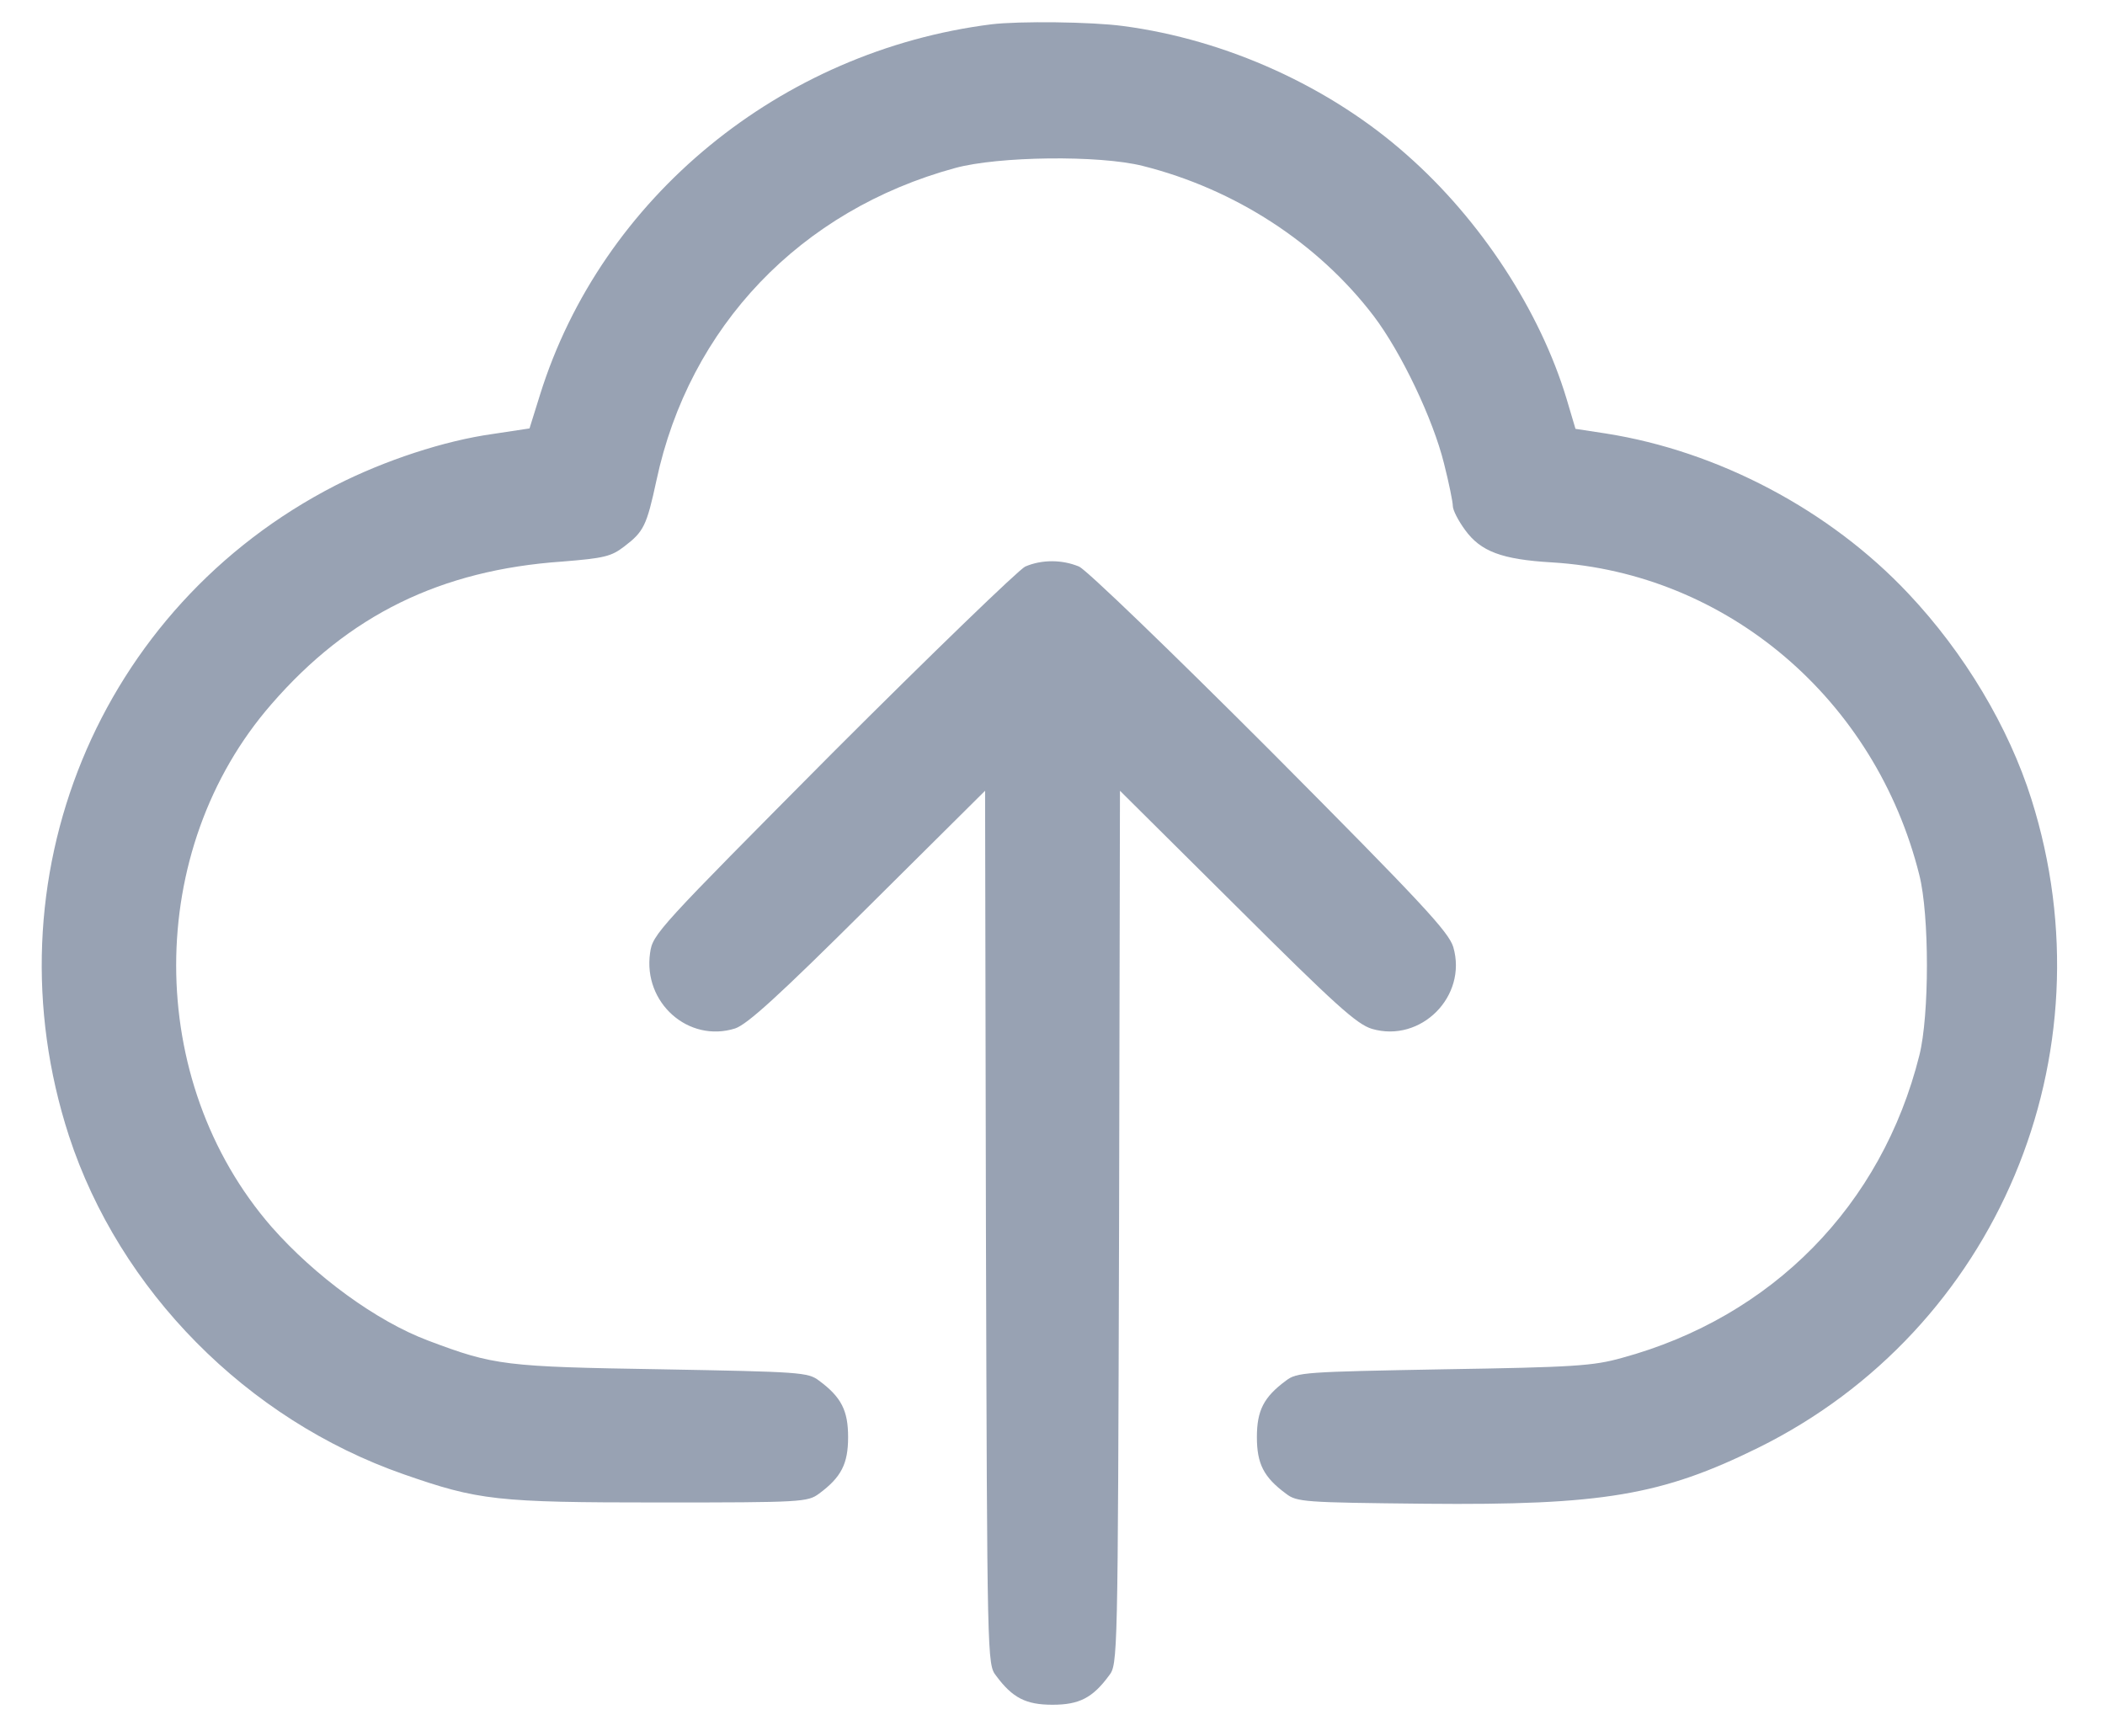
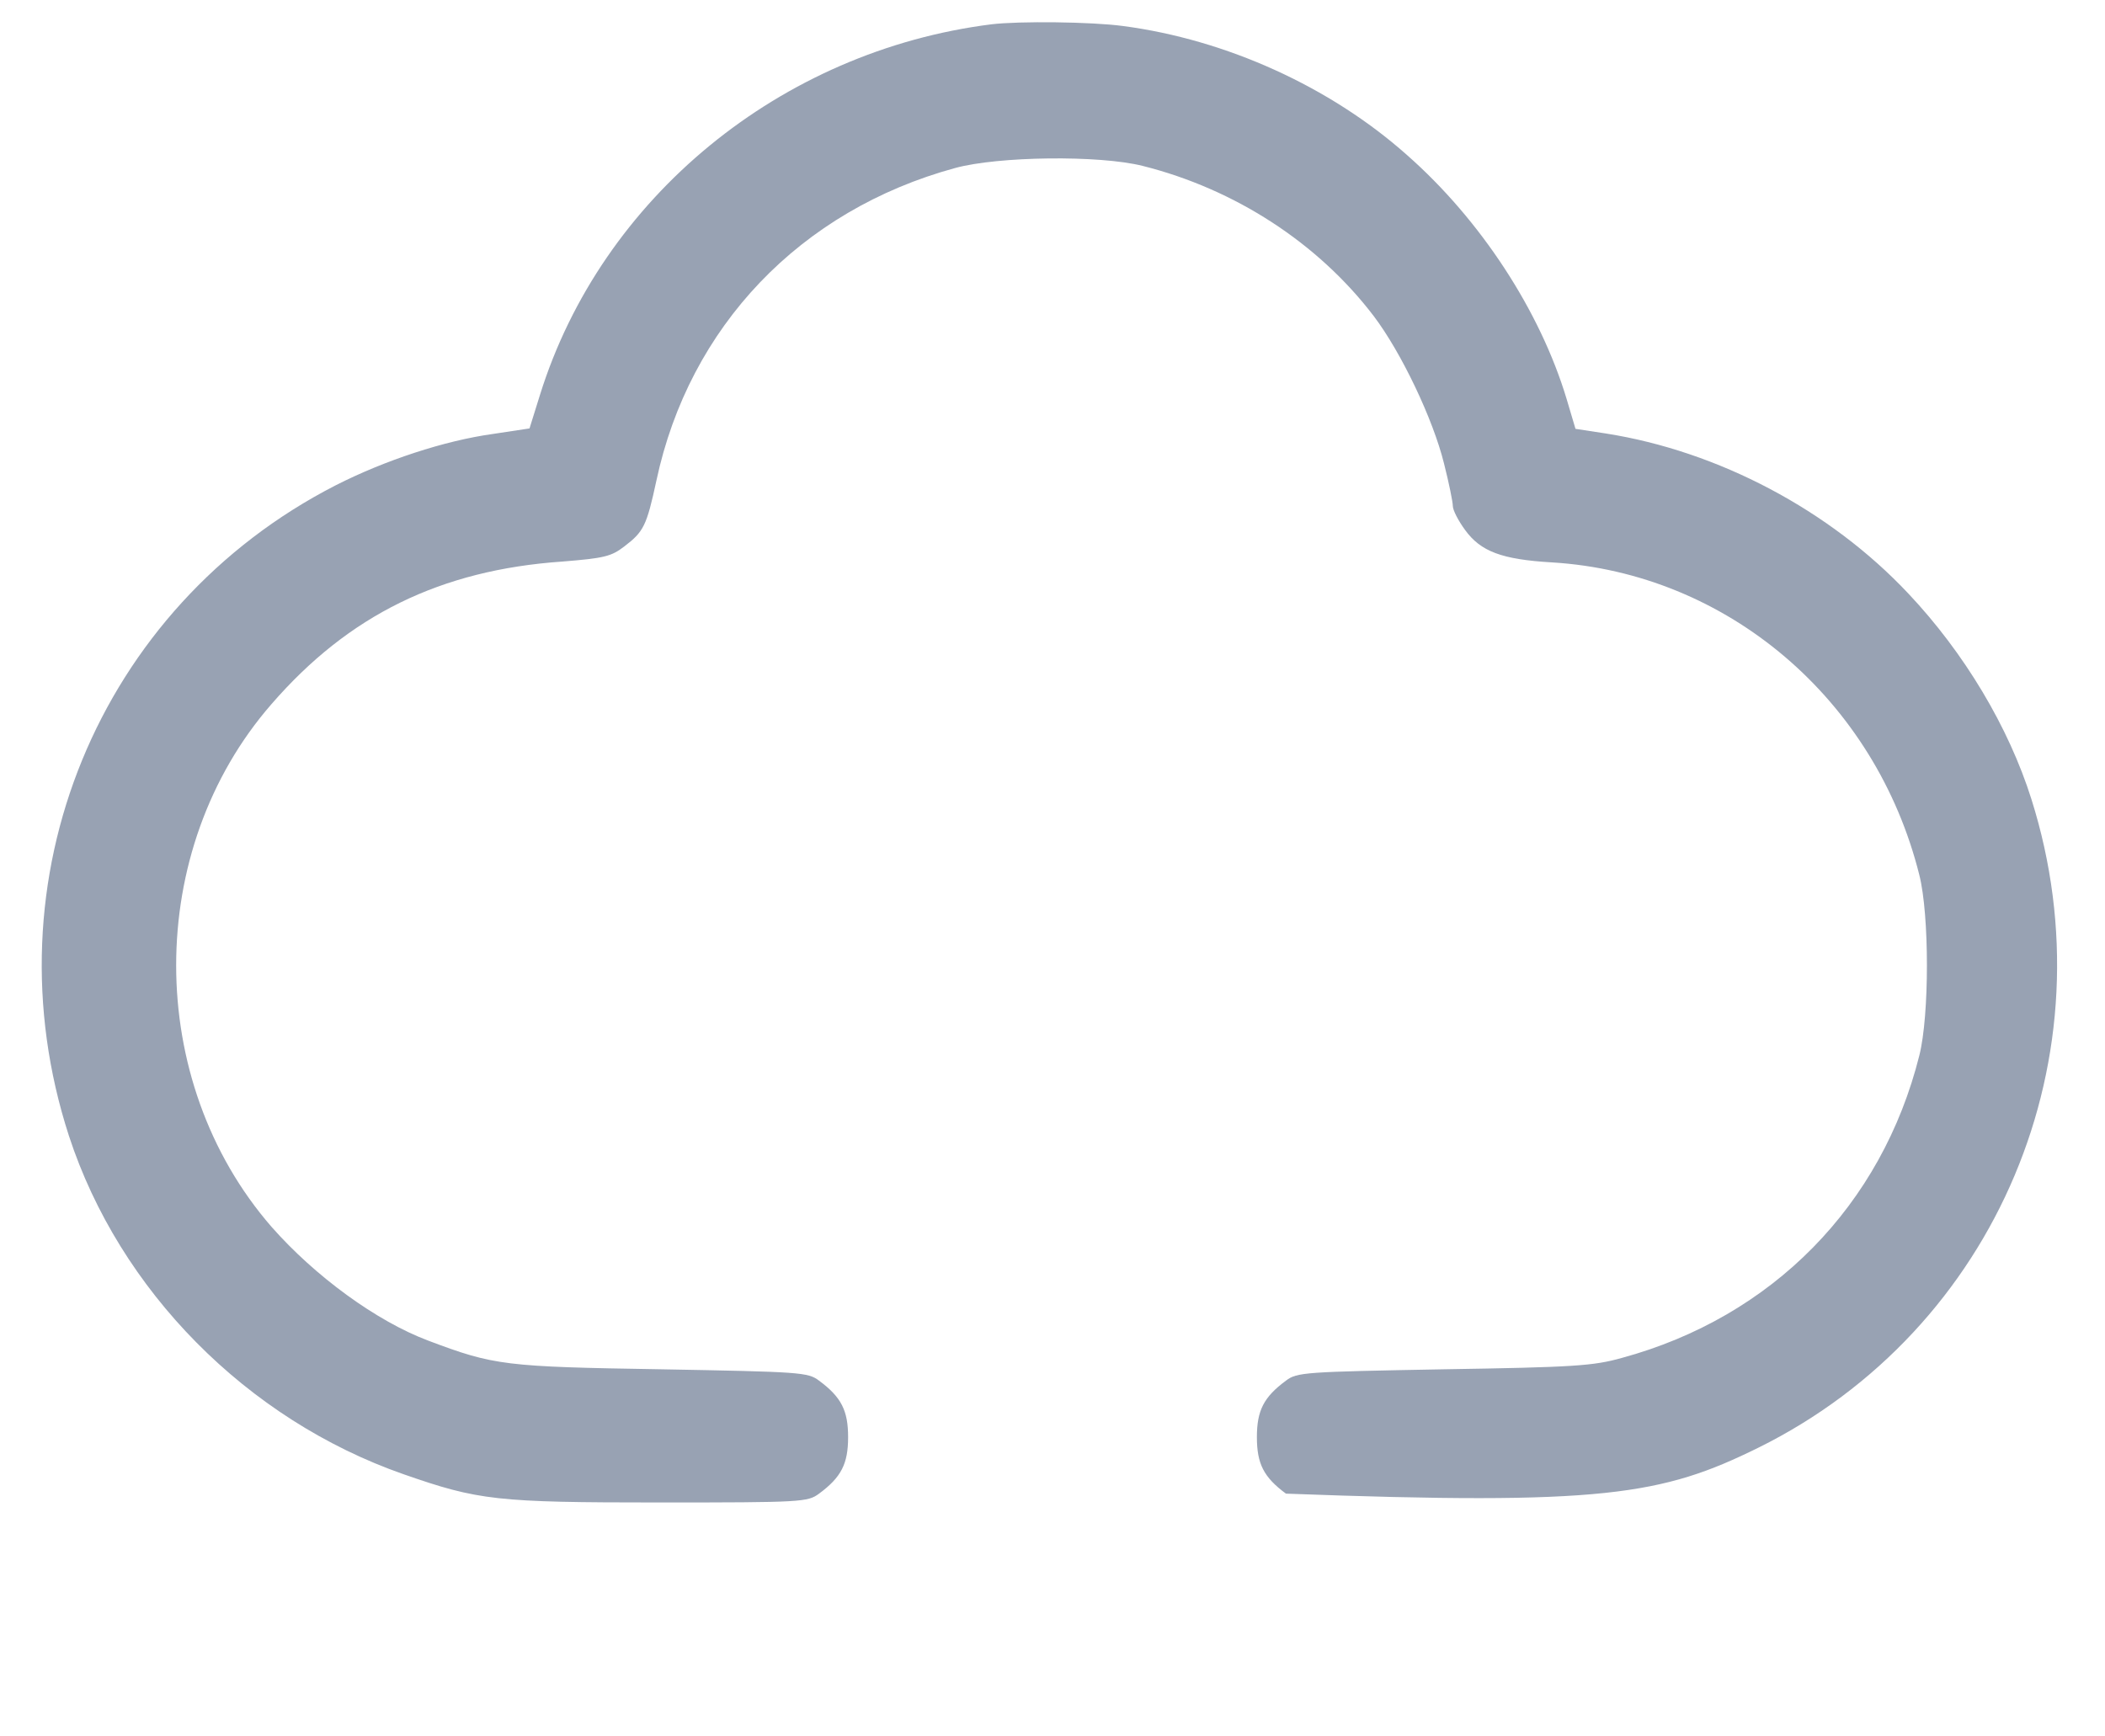
<svg xmlns="http://www.w3.org/2000/svg" width="40" height="33" viewBox="0 0 40 33" fill="none">
-   <path d="M18.839 0.462C14.835 0.967 11.431 3.754 10.262 7.501L10.062 8.142L9.374 8.246C8.445 8.374 7.308 8.75 6.379 9.223C1.862 11.537 -0.268 16.726 1.31 21.587C2.271 24.526 4.689 26.976 7.668 28.017C9.093 28.514 9.43 28.554 12.529 28.554C15.243 28.554 15.347 28.546 15.564 28.386C15.988 28.073 16.116 27.817 16.116 27.312C16.116 26.808 15.988 26.552 15.564 26.239C15.355 26.079 15.211 26.071 12.569 26.023C9.598 25.975 9.39 25.951 8.14 25.479C7.155 25.11 5.986 24.254 5.161 23.317C2.743 20.538 2.743 16.15 5.161 13.379C6.627 11.689 8.373 10.832 10.687 10.672C11.48 10.608 11.616 10.576 11.864 10.384C12.232 10.104 12.288 9.992 12.473 9.135C13.097 6.204 15.211 3.994 18.15 3.193C18.967 2.969 20.889 2.945 21.714 3.153C23.467 3.593 25.045 4.618 26.102 6.004C26.63 6.7 27.231 7.966 27.439 8.806C27.535 9.183 27.607 9.543 27.607 9.615C27.607 9.695 27.711 9.896 27.84 10.072C28.136 10.48 28.536 10.632 29.489 10.688C32.82 10.889 35.639 13.291 36.472 16.63C36.664 17.391 36.664 19.297 36.472 20.058C35.759 22.908 33.677 25.03 30.818 25.807C30.274 25.959 29.914 25.983 27.431 26.023C24.789 26.071 24.644 26.079 24.436 26.239C24.012 26.552 23.884 26.808 23.884 27.312C23.884 27.817 24.012 28.073 24.436 28.386C24.644 28.546 24.773 28.554 27.079 28.578C30.45 28.61 31.579 28.418 33.413 27.513C37.945 25.271 40.139 20.058 38.602 15.189C38.17 13.819 37.329 12.41 36.264 11.281C34.774 9.695 32.652 8.574 30.514 8.238L29.938 8.15L29.769 7.581C29.265 5.908 28.136 4.178 26.735 2.945C25.277 1.648 23.299 0.751 21.337 0.494C20.745 0.414 19.367 0.398 18.839 0.462Z" fill="#98A2B3" />
-   <path d="M19.48 10.768C19.352 10.832 17.702 12.426 15.82 14.308C12.497 17.655 12.401 17.751 12.353 18.111C12.217 19.056 13.082 19.825 13.97 19.545C14.203 19.465 14.787 18.936 16.493 17.239L18.719 15.028L18.735 23.325C18.759 31.565 18.759 31.629 18.927 31.845C19.24 32.269 19.496 32.398 20 32.398C20.505 32.398 20.761 32.269 21.073 31.845C21.241 31.629 21.241 31.565 21.265 23.325L21.282 15.028L23.508 17.239C25.381 19.105 25.782 19.465 26.07 19.553C26.999 19.825 27.888 18.936 27.616 17.999C27.528 17.711 27.039 17.183 24.14 14.268C22.227 12.354 20.649 10.832 20.505 10.768C20.184 10.632 19.792 10.632 19.48 10.768Z" fill="#98A2B3" />
+   <path d="M18.839 0.462C14.835 0.967 11.431 3.754 10.262 7.501L10.062 8.142L9.374 8.246C8.445 8.374 7.308 8.75 6.379 9.223C1.862 11.537 -0.268 16.726 1.31 21.587C2.271 24.526 4.689 26.976 7.668 28.017C9.093 28.514 9.43 28.554 12.529 28.554C15.243 28.554 15.347 28.546 15.564 28.386C15.988 28.073 16.116 27.817 16.116 27.312C16.116 26.808 15.988 26.552 15.564 26.239C15.355 26.079 15.211 26.071 12.569 26.023C9.598 25.975 9.39 25.951 8.14 25.479C7.155 25.11 5.986 24.254 5.161 23.317C2.743 20.538 2.743 16.15 5.161 13.379C6.627 11.689 8.373 10.832 10.687 10.672C11.48 10.608 11.616 10.576 11.864 10.384C12.232 10.104 12.288 9.992 12.473 9.135C13.097 6.204 15.211 3.994 18.15 3.193C18.967 2.969 20.889 2.945 21.714 3.153C23.467 3.593 25.045 4.618 26.102 6.004C26.63 6.7 27.231 7.966 27.439 8.806C27.535 9.183 27.607 9.543 27.607 9.615C27.607 9.695 27.711 9.896 27.84 10.072C28.136 10.48 28.536 10.632 29.489 10.688C32.82 10.889 35.639 13.291 36.472 16.63C36.664 17.391 36.664 19.297 36.472 20.058C35.759 22.908 33.677 25.03 30.818 25.807C30.274 25.959 29.914 25.983 27.431 26.023C24.789 26.071 24.644 26.079 24.436 26.239C24.012 26.552 23.884 26.808 23.884 27.312C23.884 27.817 24.012 28.073 24.436 28.386C30.45 28.61 31.579 28.418 33.413 27.513C37.945 25.271 40.139 20.058 38.602 15.189C38.17 13.819 37.329 12.41 36.264 11.281C34.774 9.695 32.652 8.574 30.514 8.238L29.938 8.15L29.769 7.581C29.265 5.908 28.136 4.178 26.735 2.945C25.277 1.648 23.299 0.751 21.337 0.494C20.745 0.414 19.367 0.398 18.839 0.462Z" fill="#98A2B3" />
</svg>